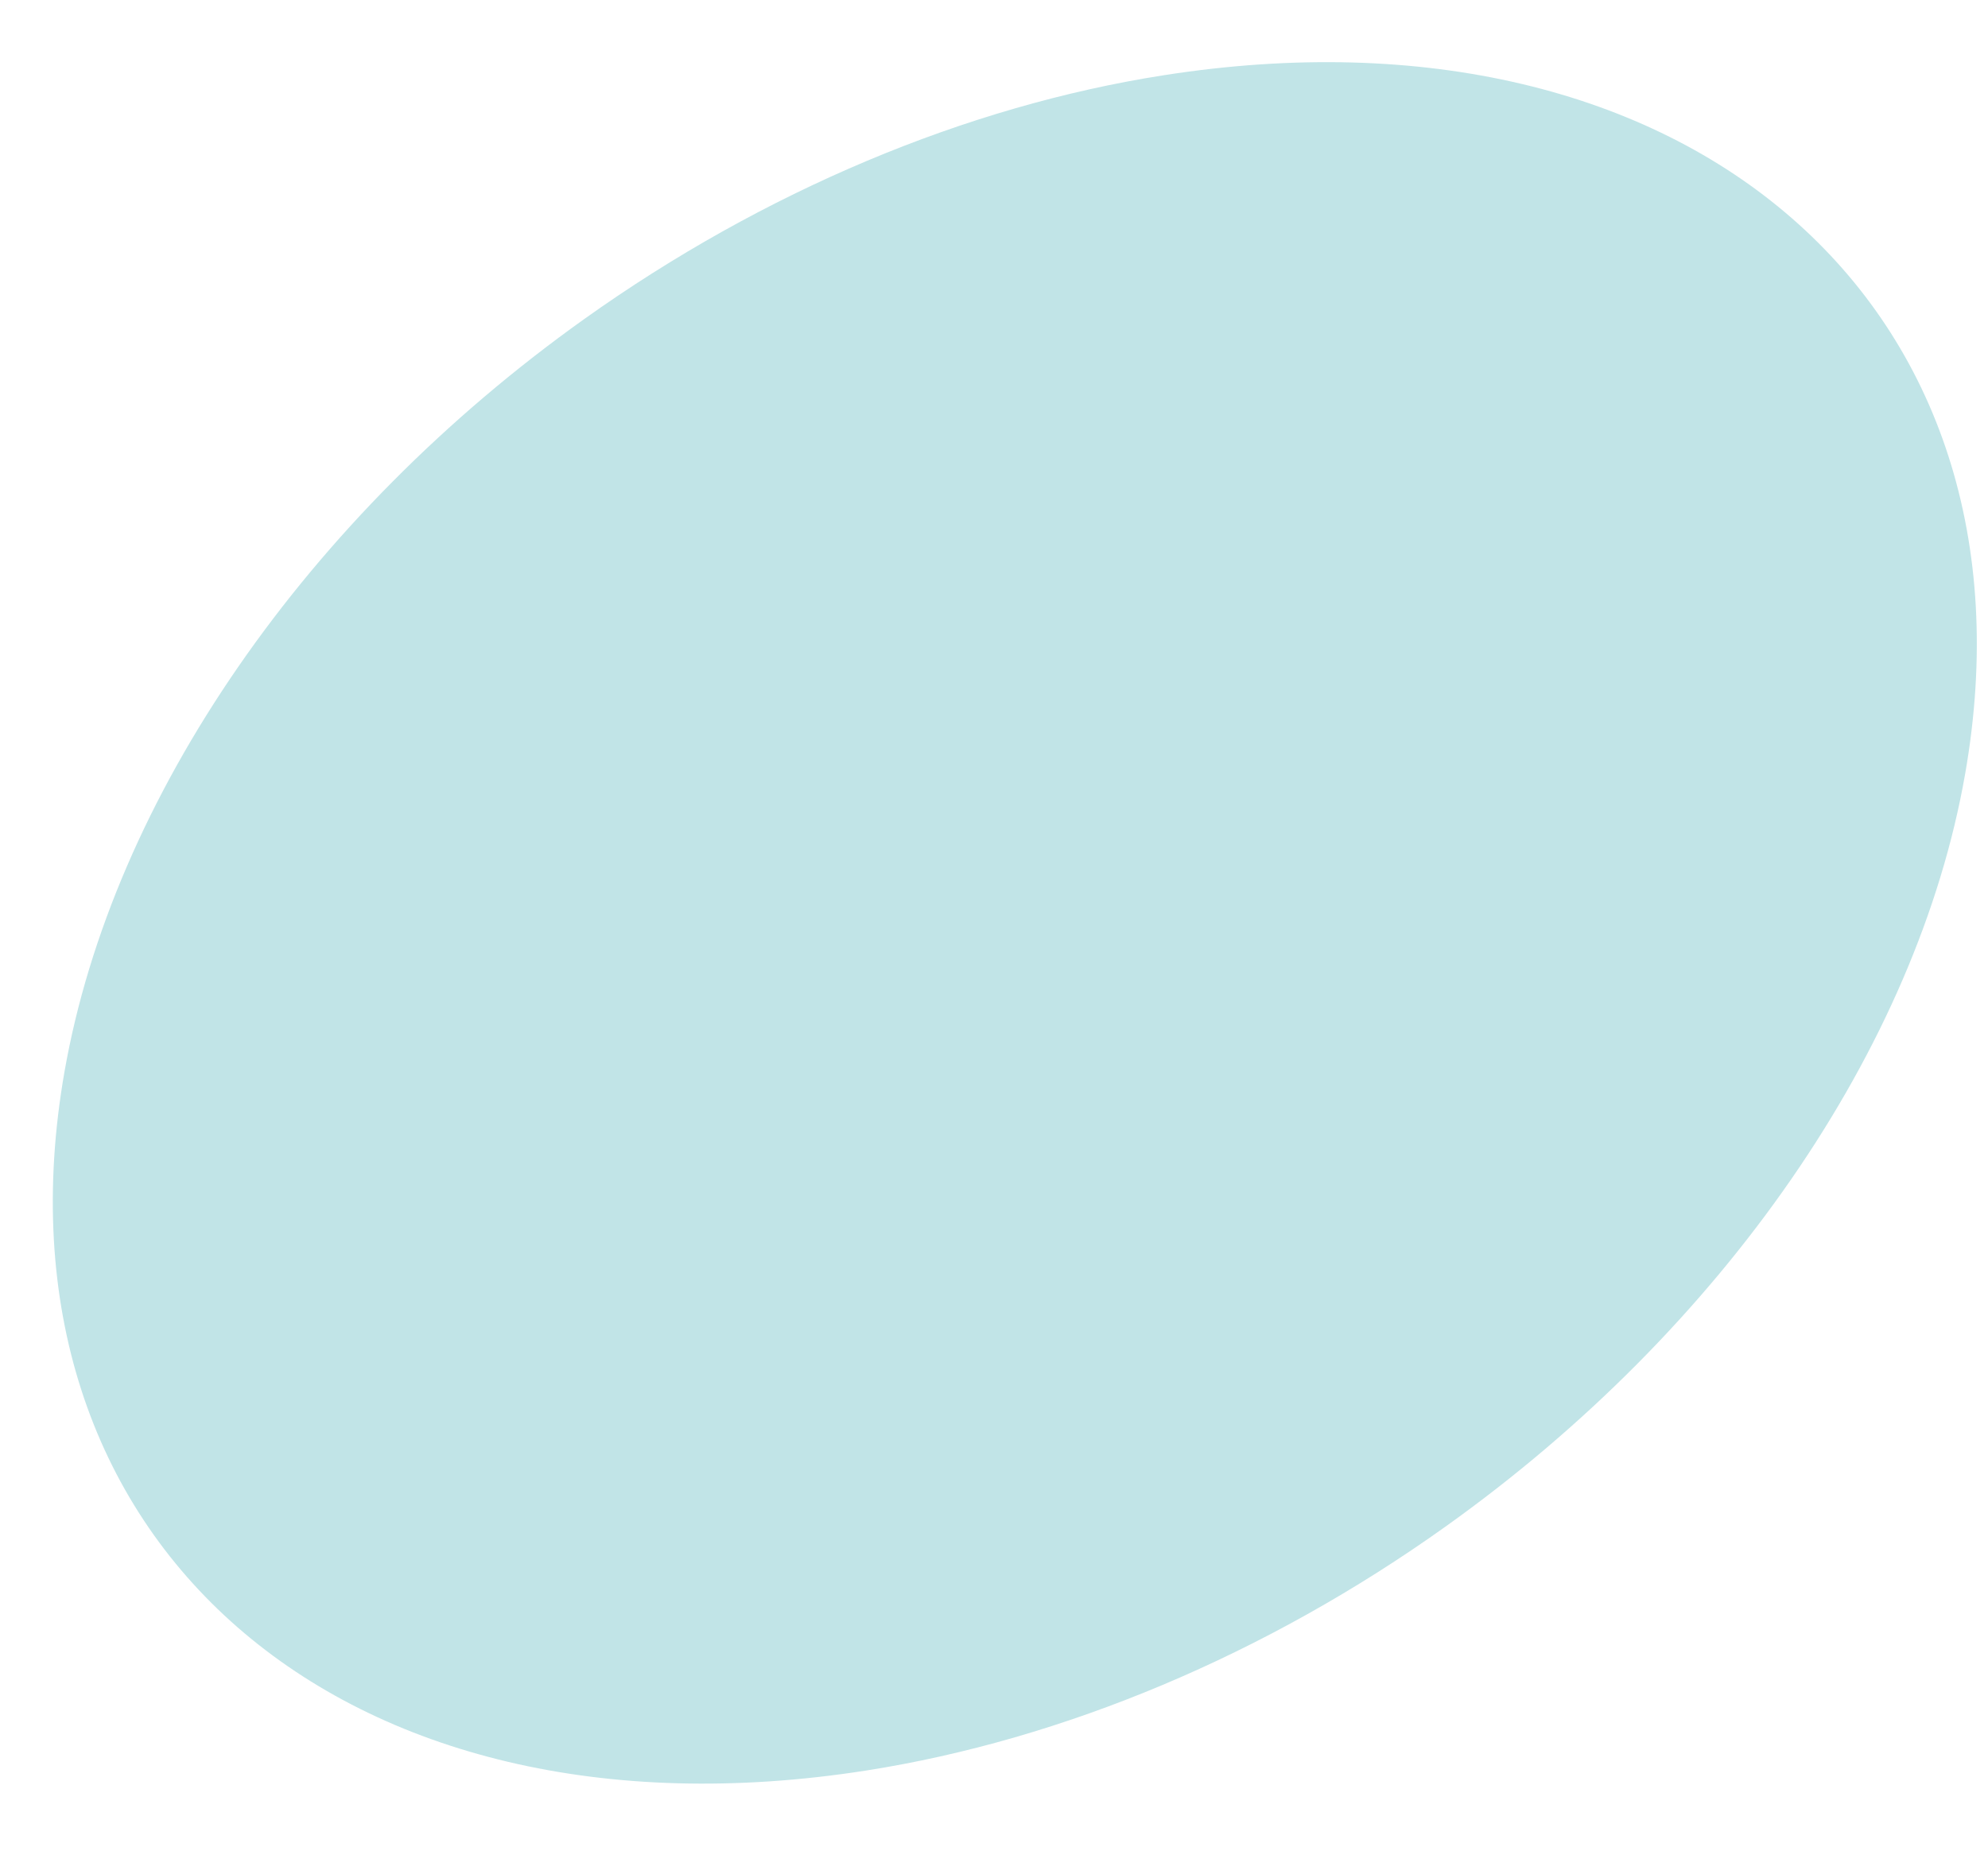
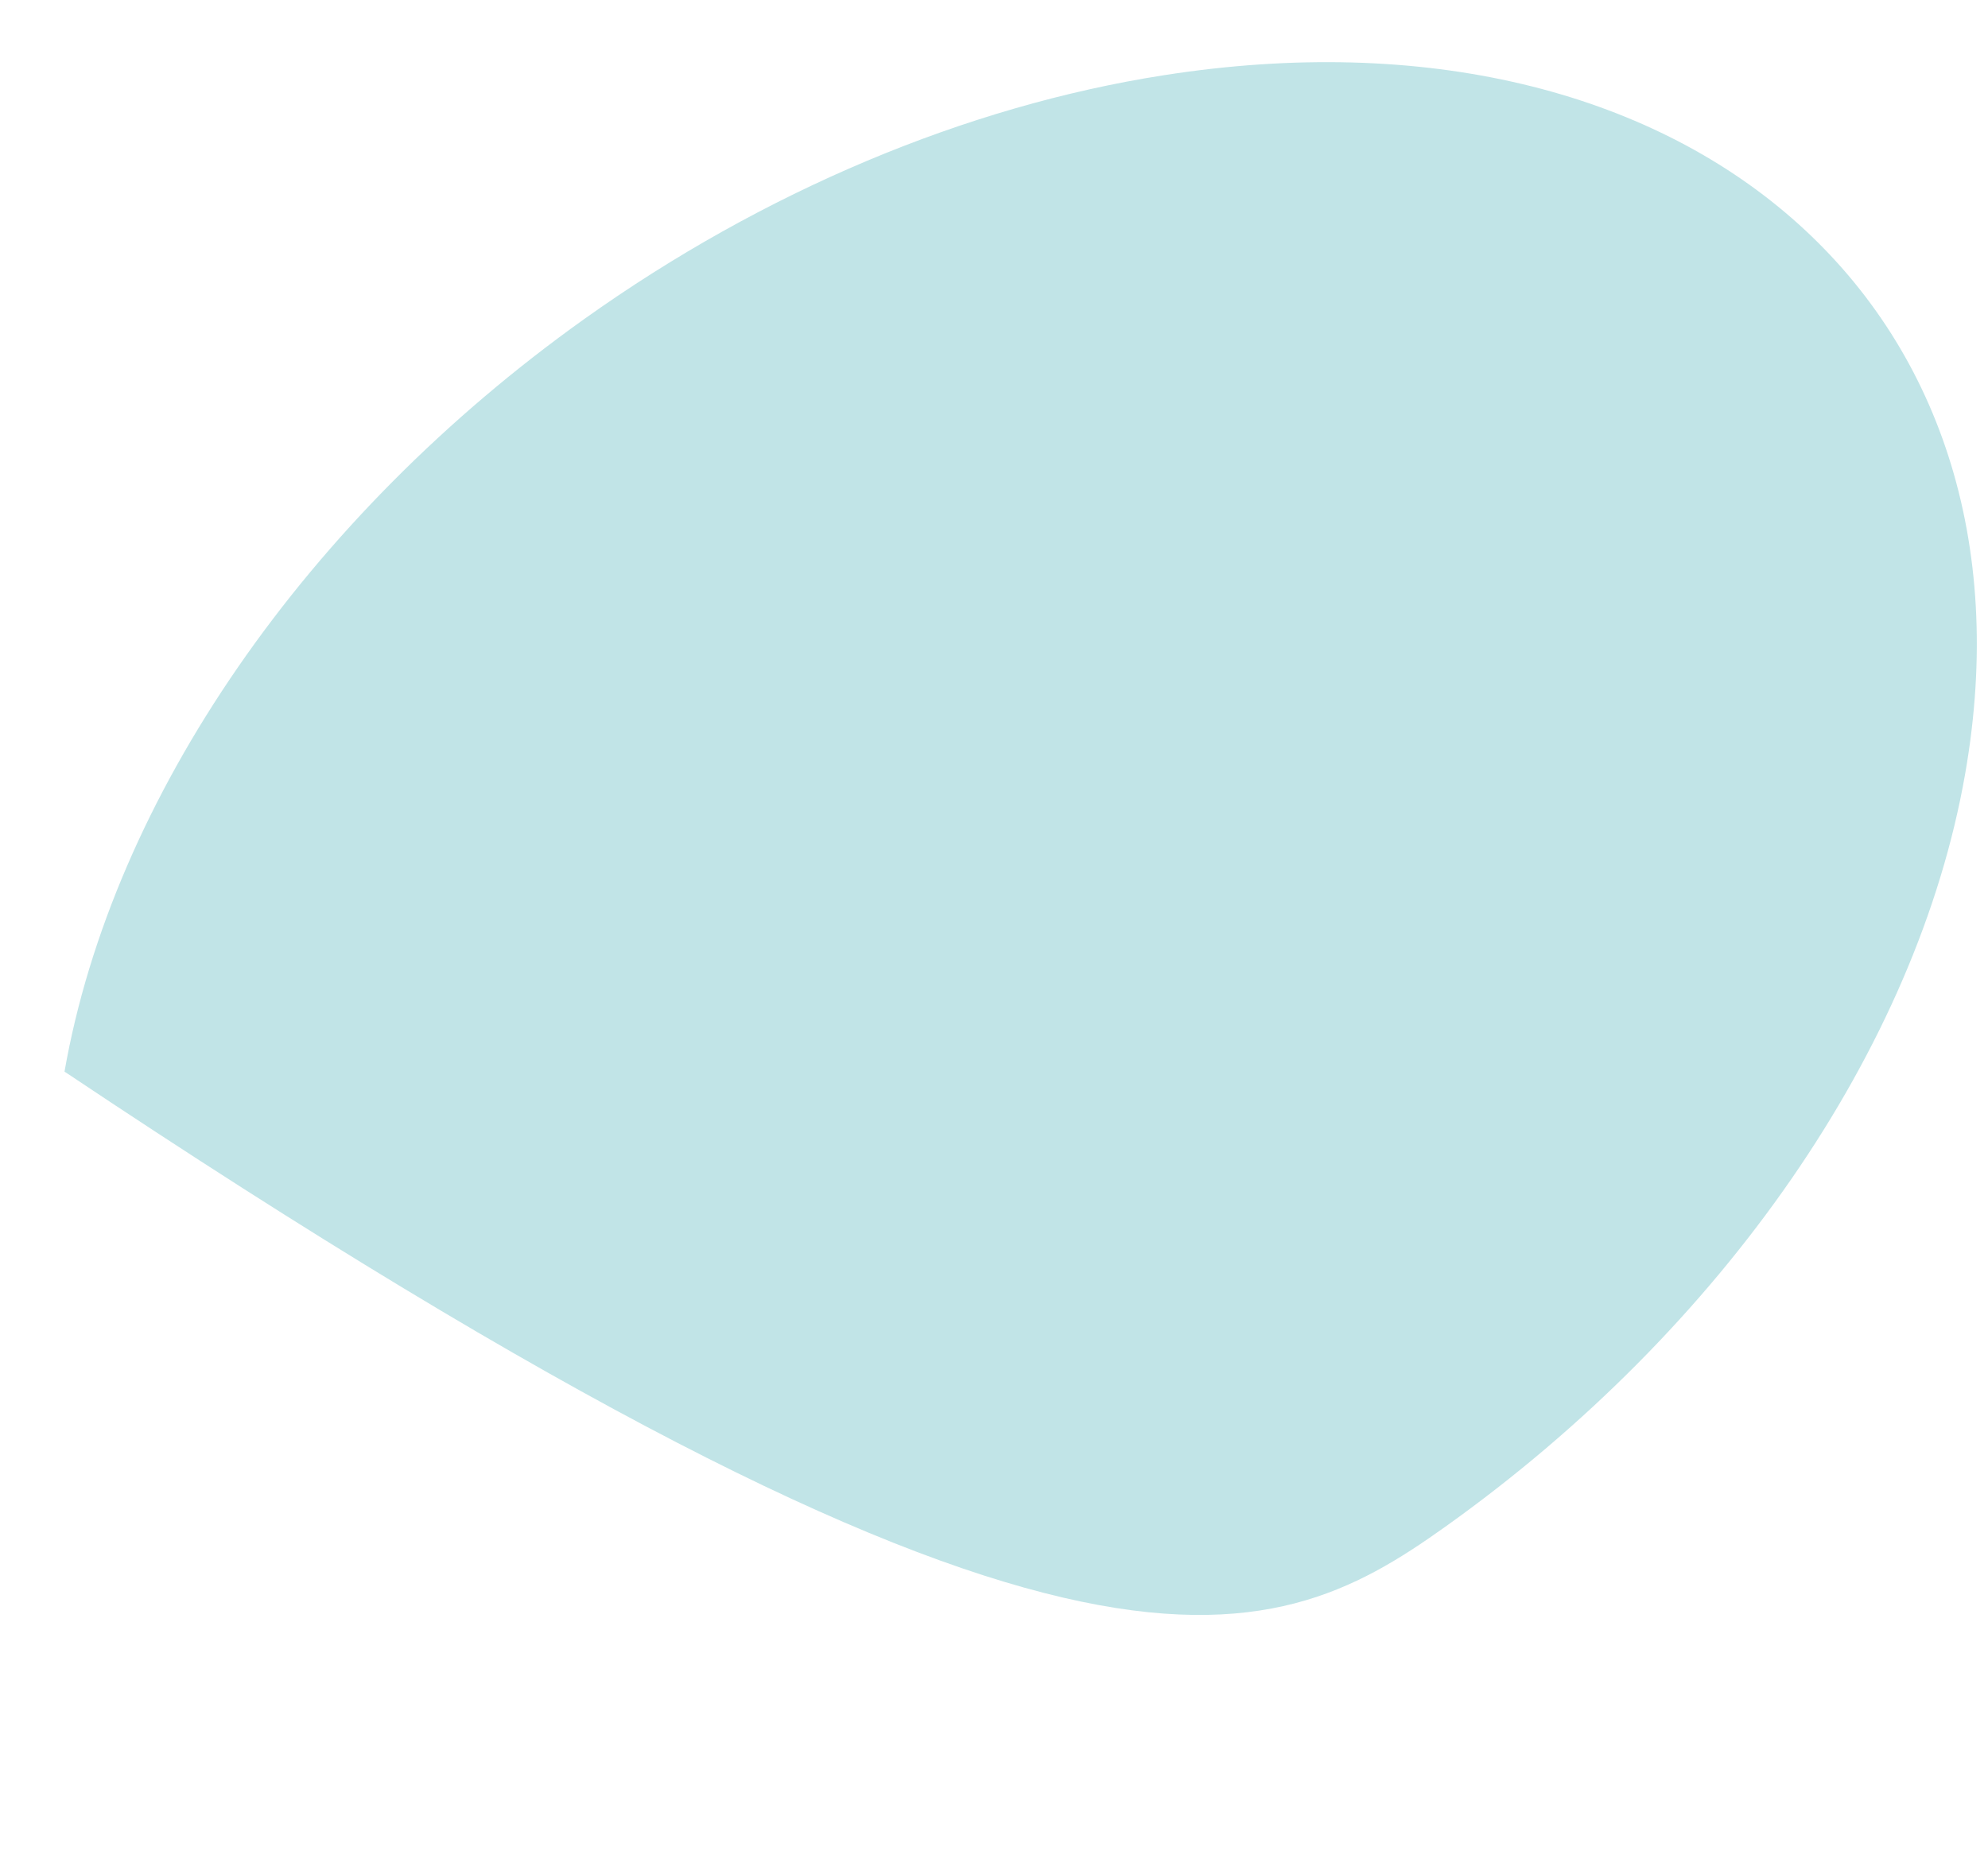
<svg xmlns="http://www.w3.org/2000/svg" version="1.1" width="29px" height="27px">
  <g transform="matrix(1 0 0 1 -1406 -888 )">
-     <path d="M 16.974 1.098  C 14.088 1.549  11.134 2.793  8.522 4.655  C 4.467 7.547  1.643 11.637  0.941 15.634  C -0.257 22.464  4.978 27.029  12.634 25.831  C 15.519 25.379  18.474 24.136  21.085 22.273  C 25.141 19.381  27.965 15.292  28.666 11.294  C 29.865 4.464  24.63 -0.101  16.974 1.098  Z " fill-rule="nonzero" fill="#c1e4e7" stroke="none" transform="matrix(1 0 0 1 1406 888 )" />
+     <path d="M 16.974 1.098  C 14.088 1.549  11.134 2.793  8.522 4.655  C 4.467 7.547  1.643 11.637  0.941 15.634  C 15.519 25.379  18.474 24.136  21.085 22.273  C 25.141 19.381  27.965 15.292  28.666 11.294  C 29.865 4.464  24.63 -0.101  16.974 1.098  Z " fill-rule="nonzero" fill="#c1e4e7" stroke="none" transform="matrix(1 0 0 1 1406 888 )" />
  </g>
</svg>